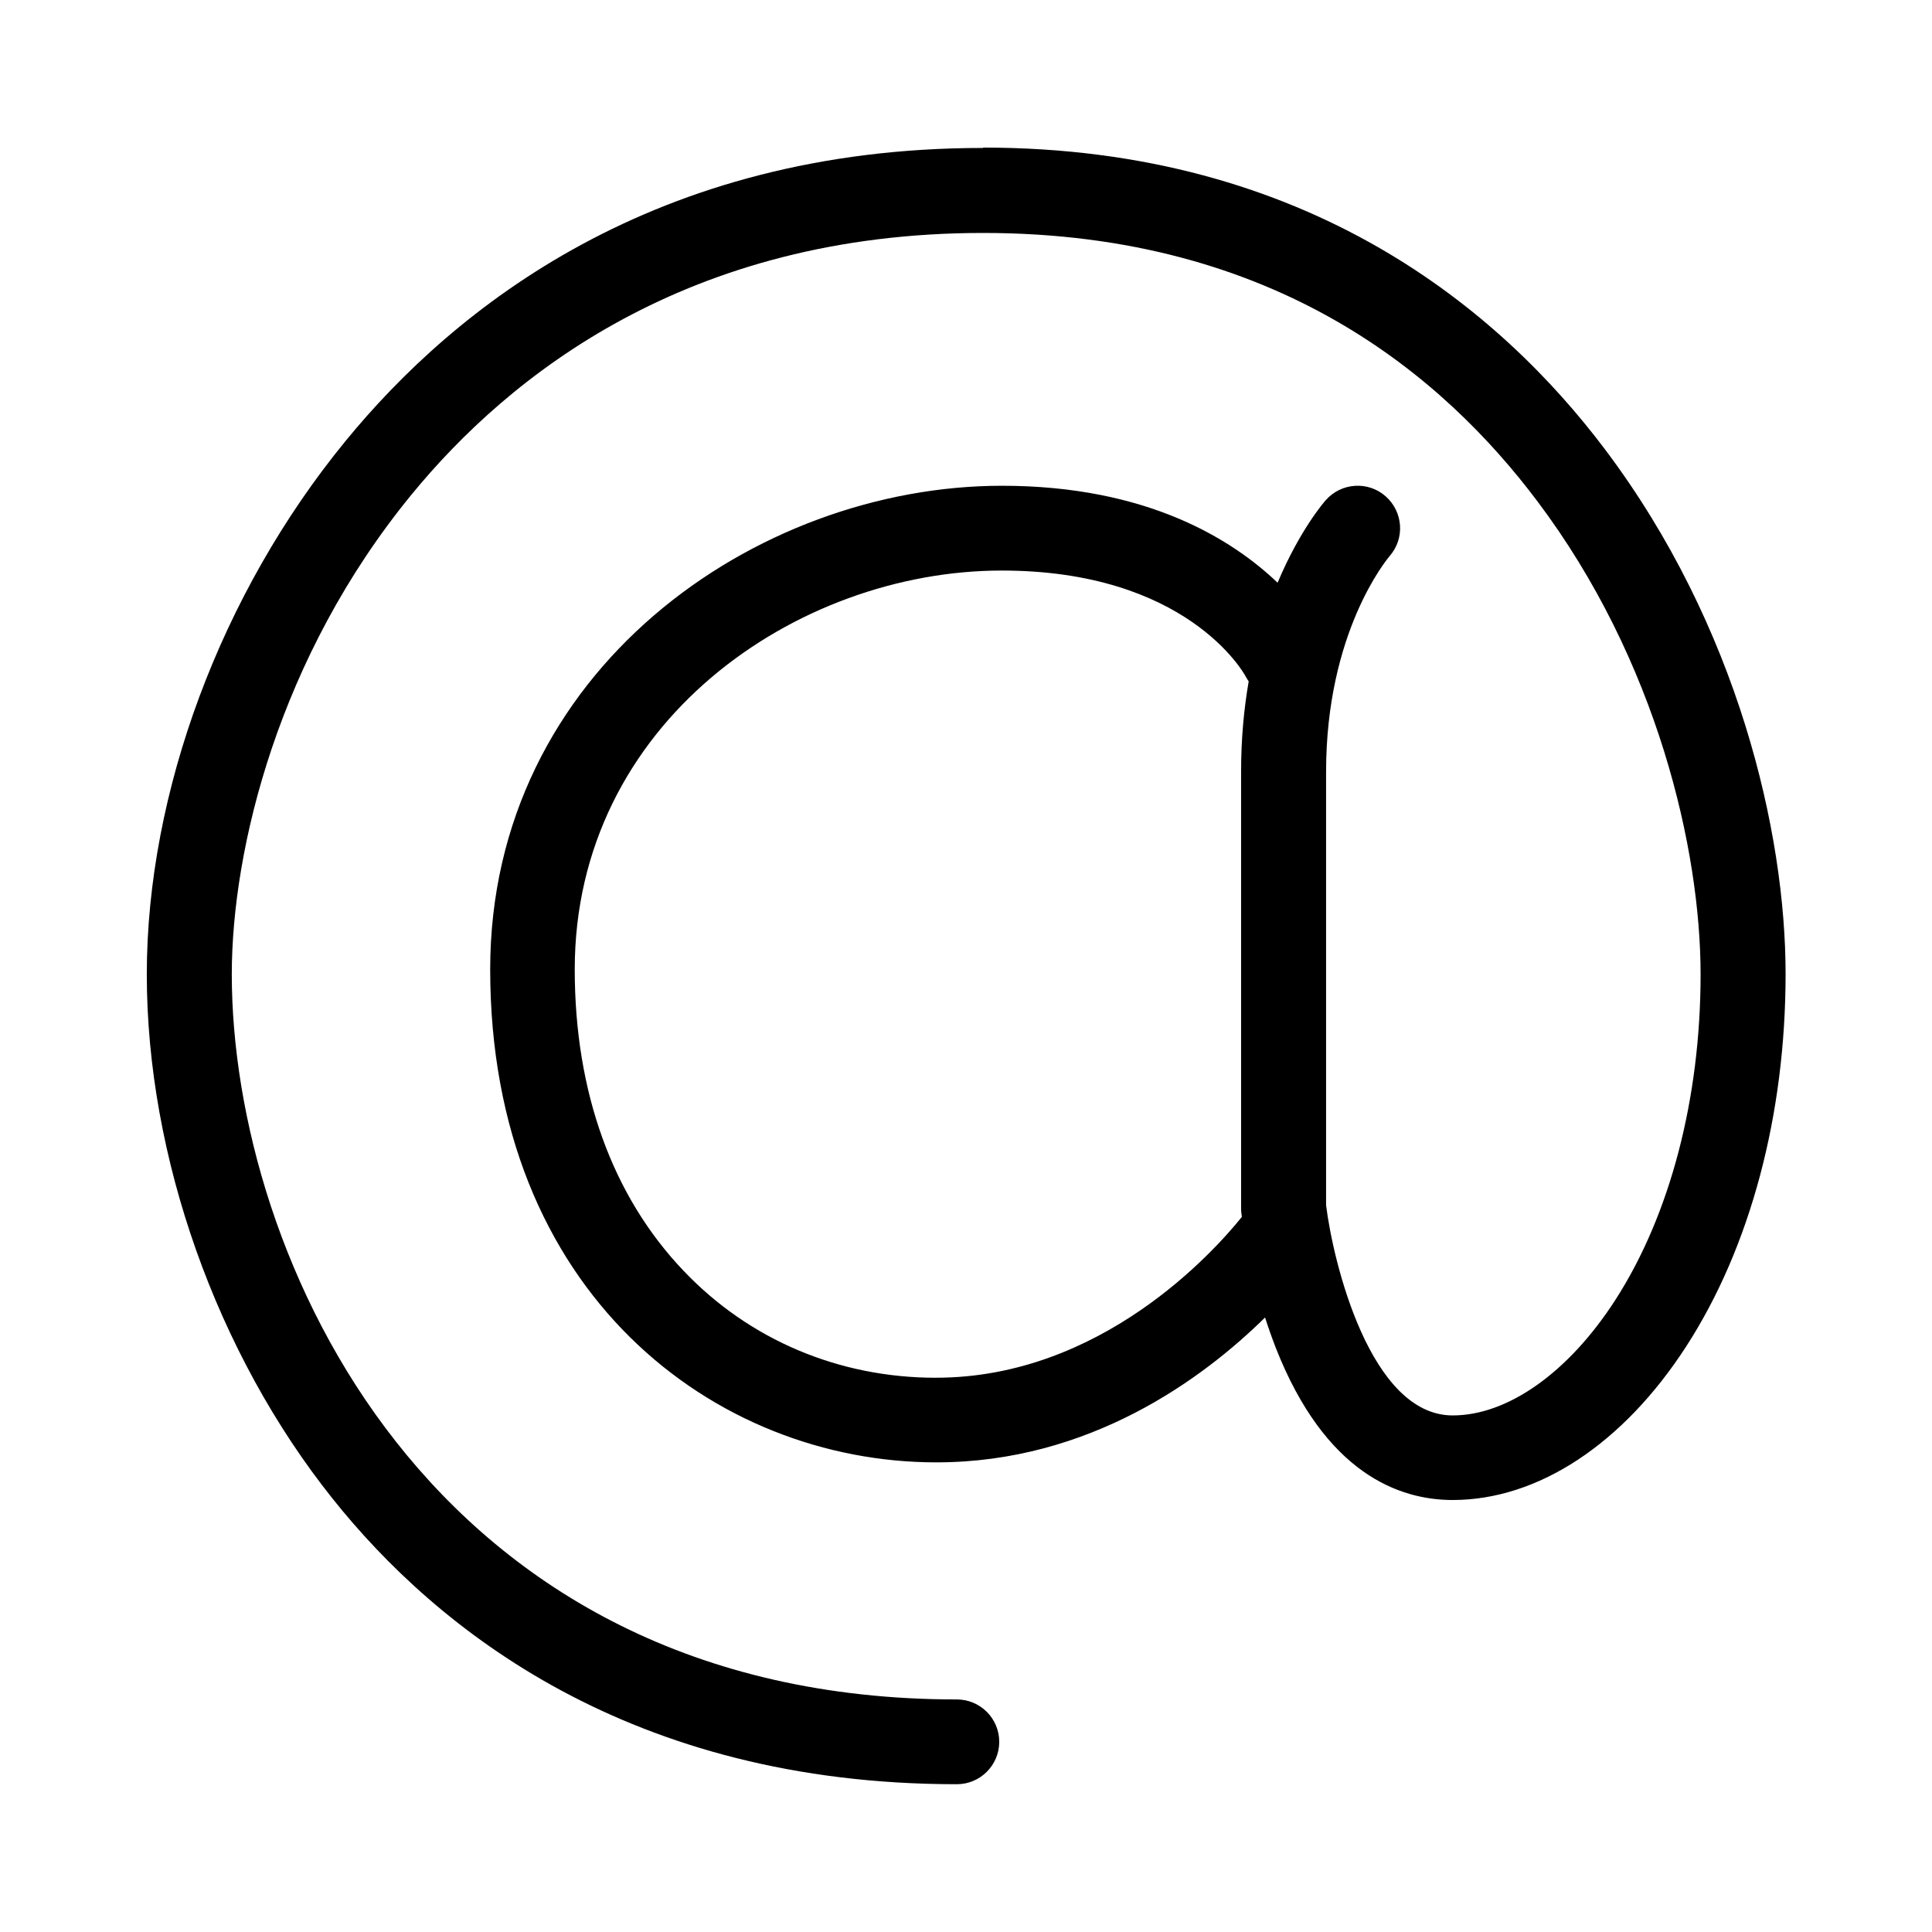
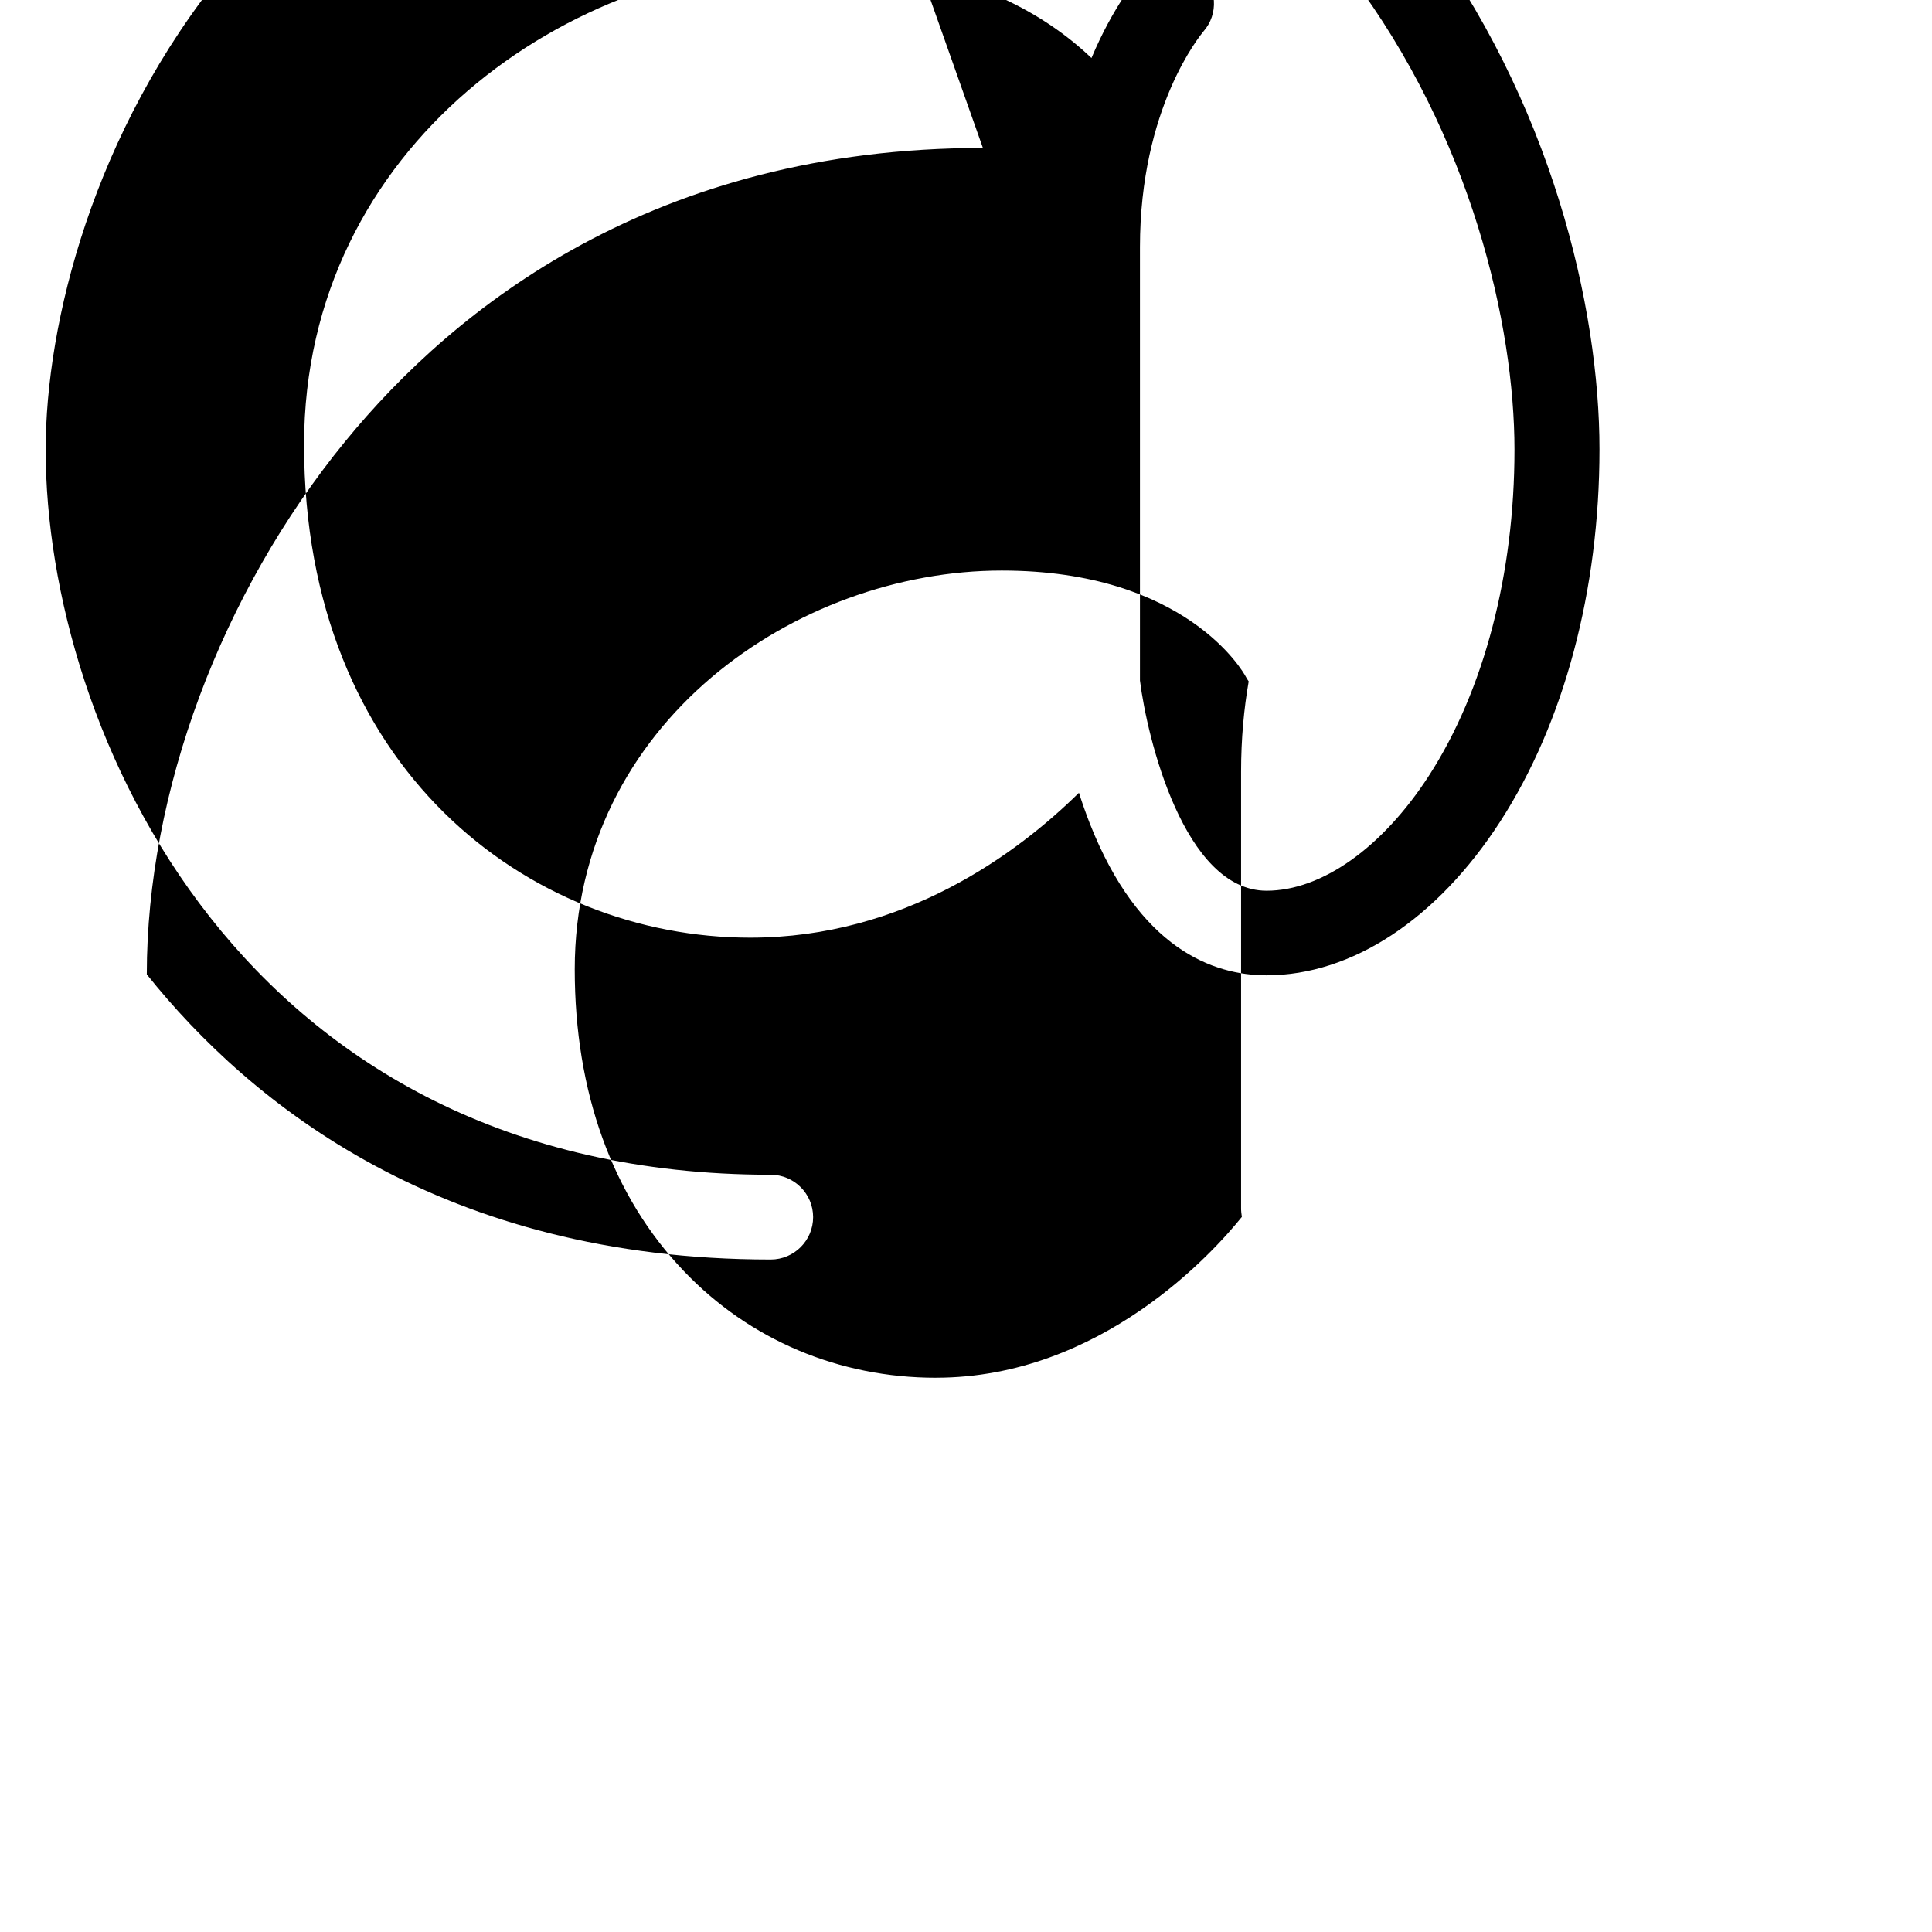
<svg xmlns="http://www.w3.org/2000/svg" fill="#000000" width="800px" height="800px" version="1.1" viewBox="144 144 512 512">
-   <path d="m404.48 183.21c-87.059 0-139.91 42.219-168.93 77.688-33 40.305-52.648 93.105-52.648 141.32s18.438 100.41 49.324 139.05c27.559 34.512 78.645 75.57 165.35 75.57 6.195 0 11.234-5.039 11.234-11.234 0-6.195-5.039-11.234-11.234-11.234-140.01 0-192.15-117.89-192.15-192.15 0-33.352 12.496-84.238 47.559-127.06 25.945-31.691 73.254-69.426 151.55-69.426 78.293 0 122.38 38.594 146.76 70.938 31.992 42.422 43.379 92.699 43.379 125.55 0 32.848-8.062 63.781-22.672 86.402-12.344 19.094-28.414 30.48-43.023 30.48-21.867 0-31.691-40.605-33.555-55.723v-114.82c0-37.031 16.07-56.227 16.828-57.184 4.082-4.637 3.629-11.688-1.008-15.82-4.637-4.133-11.738-3.68-15.871 0.957-0.504 0.555-6.953 8.012-12.797 21.914-12.09-11.539-34.66-25.695-73.051-25.695-65.242 0-135.62 49.02-135.62 128.17 0 85.797 59.449 130.64 118.24 130.64 40.707 0 70.734-22.27 87.109-38.391 0.855 2.672 1.812 5.391 2.871 8.113 13.098 33.25 32.695 40.254 46.855 40.254 22.621 0 45.191-14.863 61.918-40.758 16.93-26.199 26.301-61.262 26.301-98.645 0-37.383-12.594-92.246-47.914-139.1-27.457-36.426-78.344-79.902-164.7-79.902zm-12.445 325.91c-25.695 0-49.422-10.027-66.805-28.266-18.941-19.801-28.918-47.457-28.918-79.953 0-65.293 58.746-105.7 113.16-105.7 48.918 0 64.086 27.004 64.641 28.062 0.25 0.453 0.504 0.906 0.805 1.309-1.258 7.203-2.016 15.215-2.016 23.93v115.52c0 0.402 0 0.855 0.051 1.258 0 0.102 0.051 0.504 0.152 1.211-7.457 9.27-37.332 42.621-81.062 42.621z" />
+   <path d="m404.48 183.21c-87.059 0-139.91 42.219-168.93 77.688-33 40.305-52.648 93.105-52.648 141.32c27.559 34.512 78.645 75.57 165.35 75.57 6.195 0 11.234-5.039 11.234-11.234 0-6.195-5.039-11.234-11.234-11.234-140.01 0-192.15-117.89-192.15-192.15 0-33.352 12.496-84.238 47.559-127.06 25.945-31.691 73.254-69.426 151.55-69.426 78.293 0 122.38 38.594 146.76 70.938 31.992 42.422 43.379 92.699 43.379 125.55 0 32.848-8.062 63.781-22.672 86.402-12.344 19.094-28.414 30.48-43.023 30.48-21.867 0-31.691-40.605-33.555-55.723v-114.82c0-37.031 16.07-56.227 16.828-57.184 4.082-4.637 3.629-11.688-1.008-15.82-4.637-4.133-11.738-3.68-15.871 0.957-0.504 0.555-6.953 8.012-12.797 21.914-12.09-11.539-34.66-25.695-73.051-25.695-65.242 0-135.62 49.02-135.62 128.17 0 85.797 59.449 130.64 118.24 130.64 40.707 0 70.734-22.27 87.109-38.391 0.855 2.672 1.812 5.391 2.871 8.113 13.098 33.25 32.695 40.254 46.855 40.254 22.621 0 45.191-14.863 61.918-40.758 16.93-26.199 26.301-61.262 26.301-98.645 0-37.383-12.594-92.246-47.914-139.1-27.457-36.426-78.344-79.902-164.7-79.902zm-12.445 325.91c-25.695 0-49.422-10.027-66.805-28.266-18.941-19.801-28.918-47.457-28.918-79.953 0-65.293 58.746-105.7 113.16-105.7 48.918 0 64.086 27.004 64.641 28.062 0.25 0.453 0.504 0.906 0.805 1.309-1.258 7.203-2.016 15.215-2.016 23.93v115.52c0 0.402 0 0.855 0.051 1.258 0 0.102 0.051 0.504 0.152 1.211-7.457 9.27-37.332 42.621-81.062 42.621z" />
</svg>